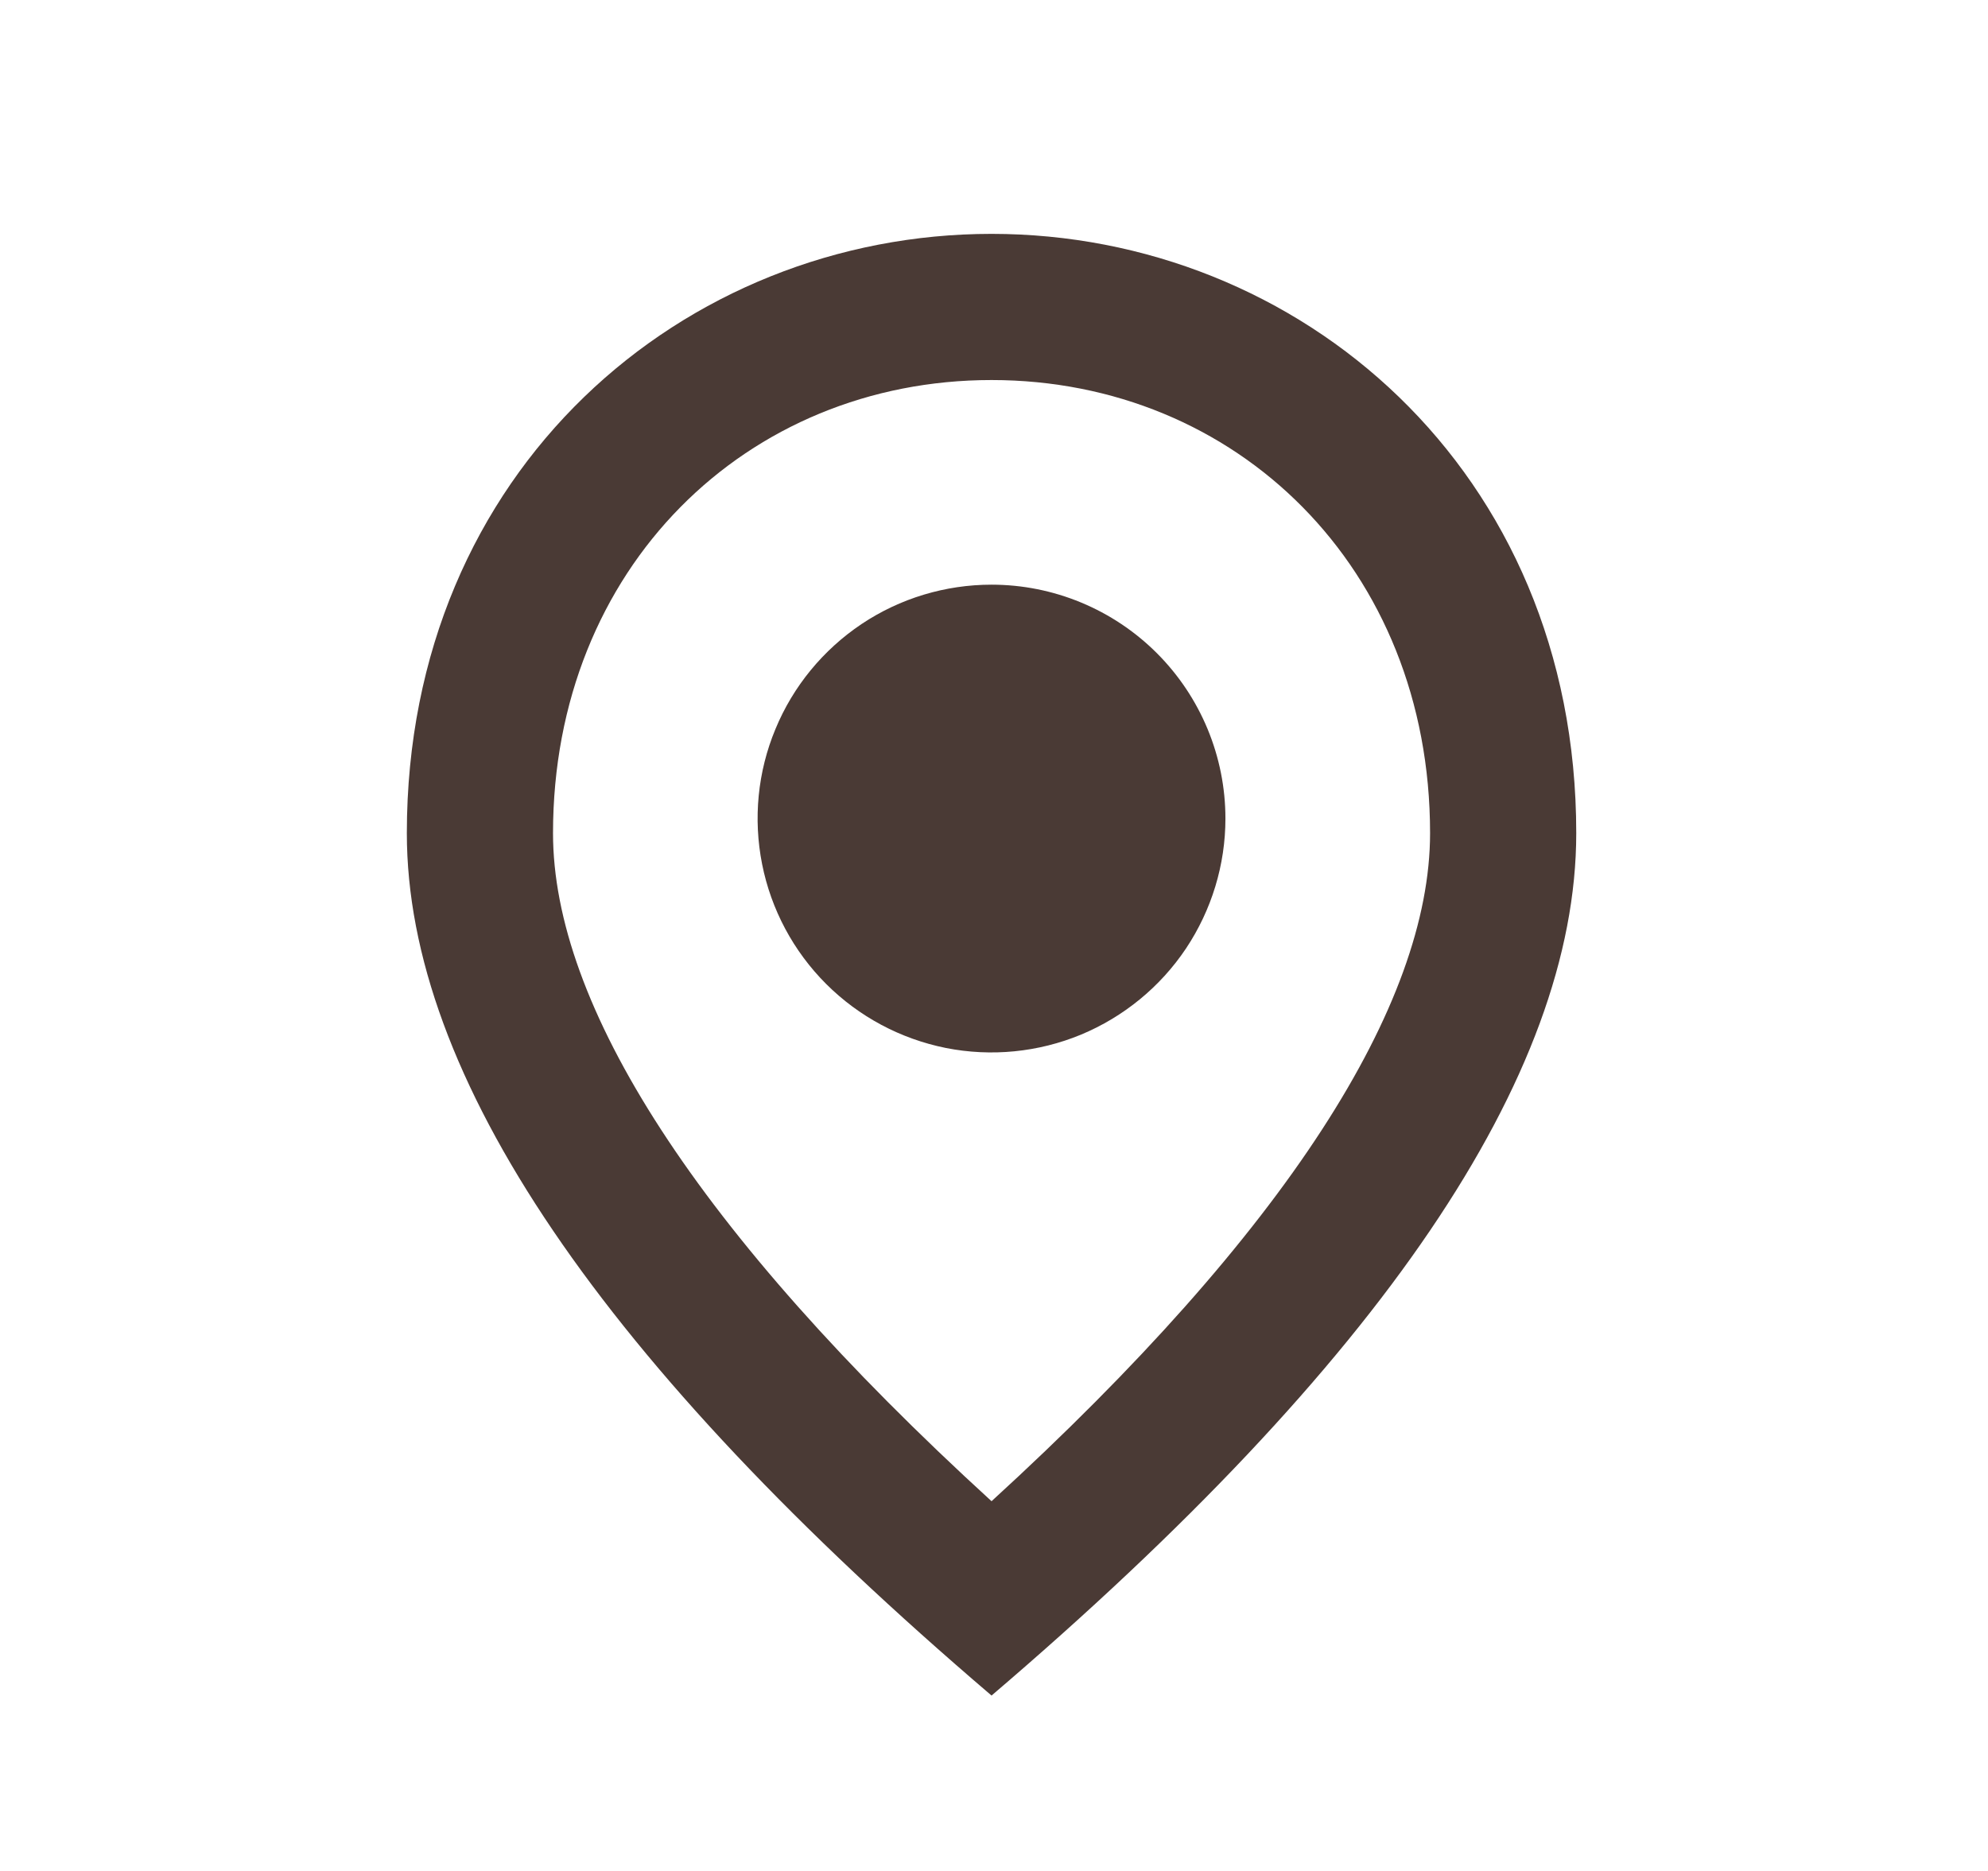
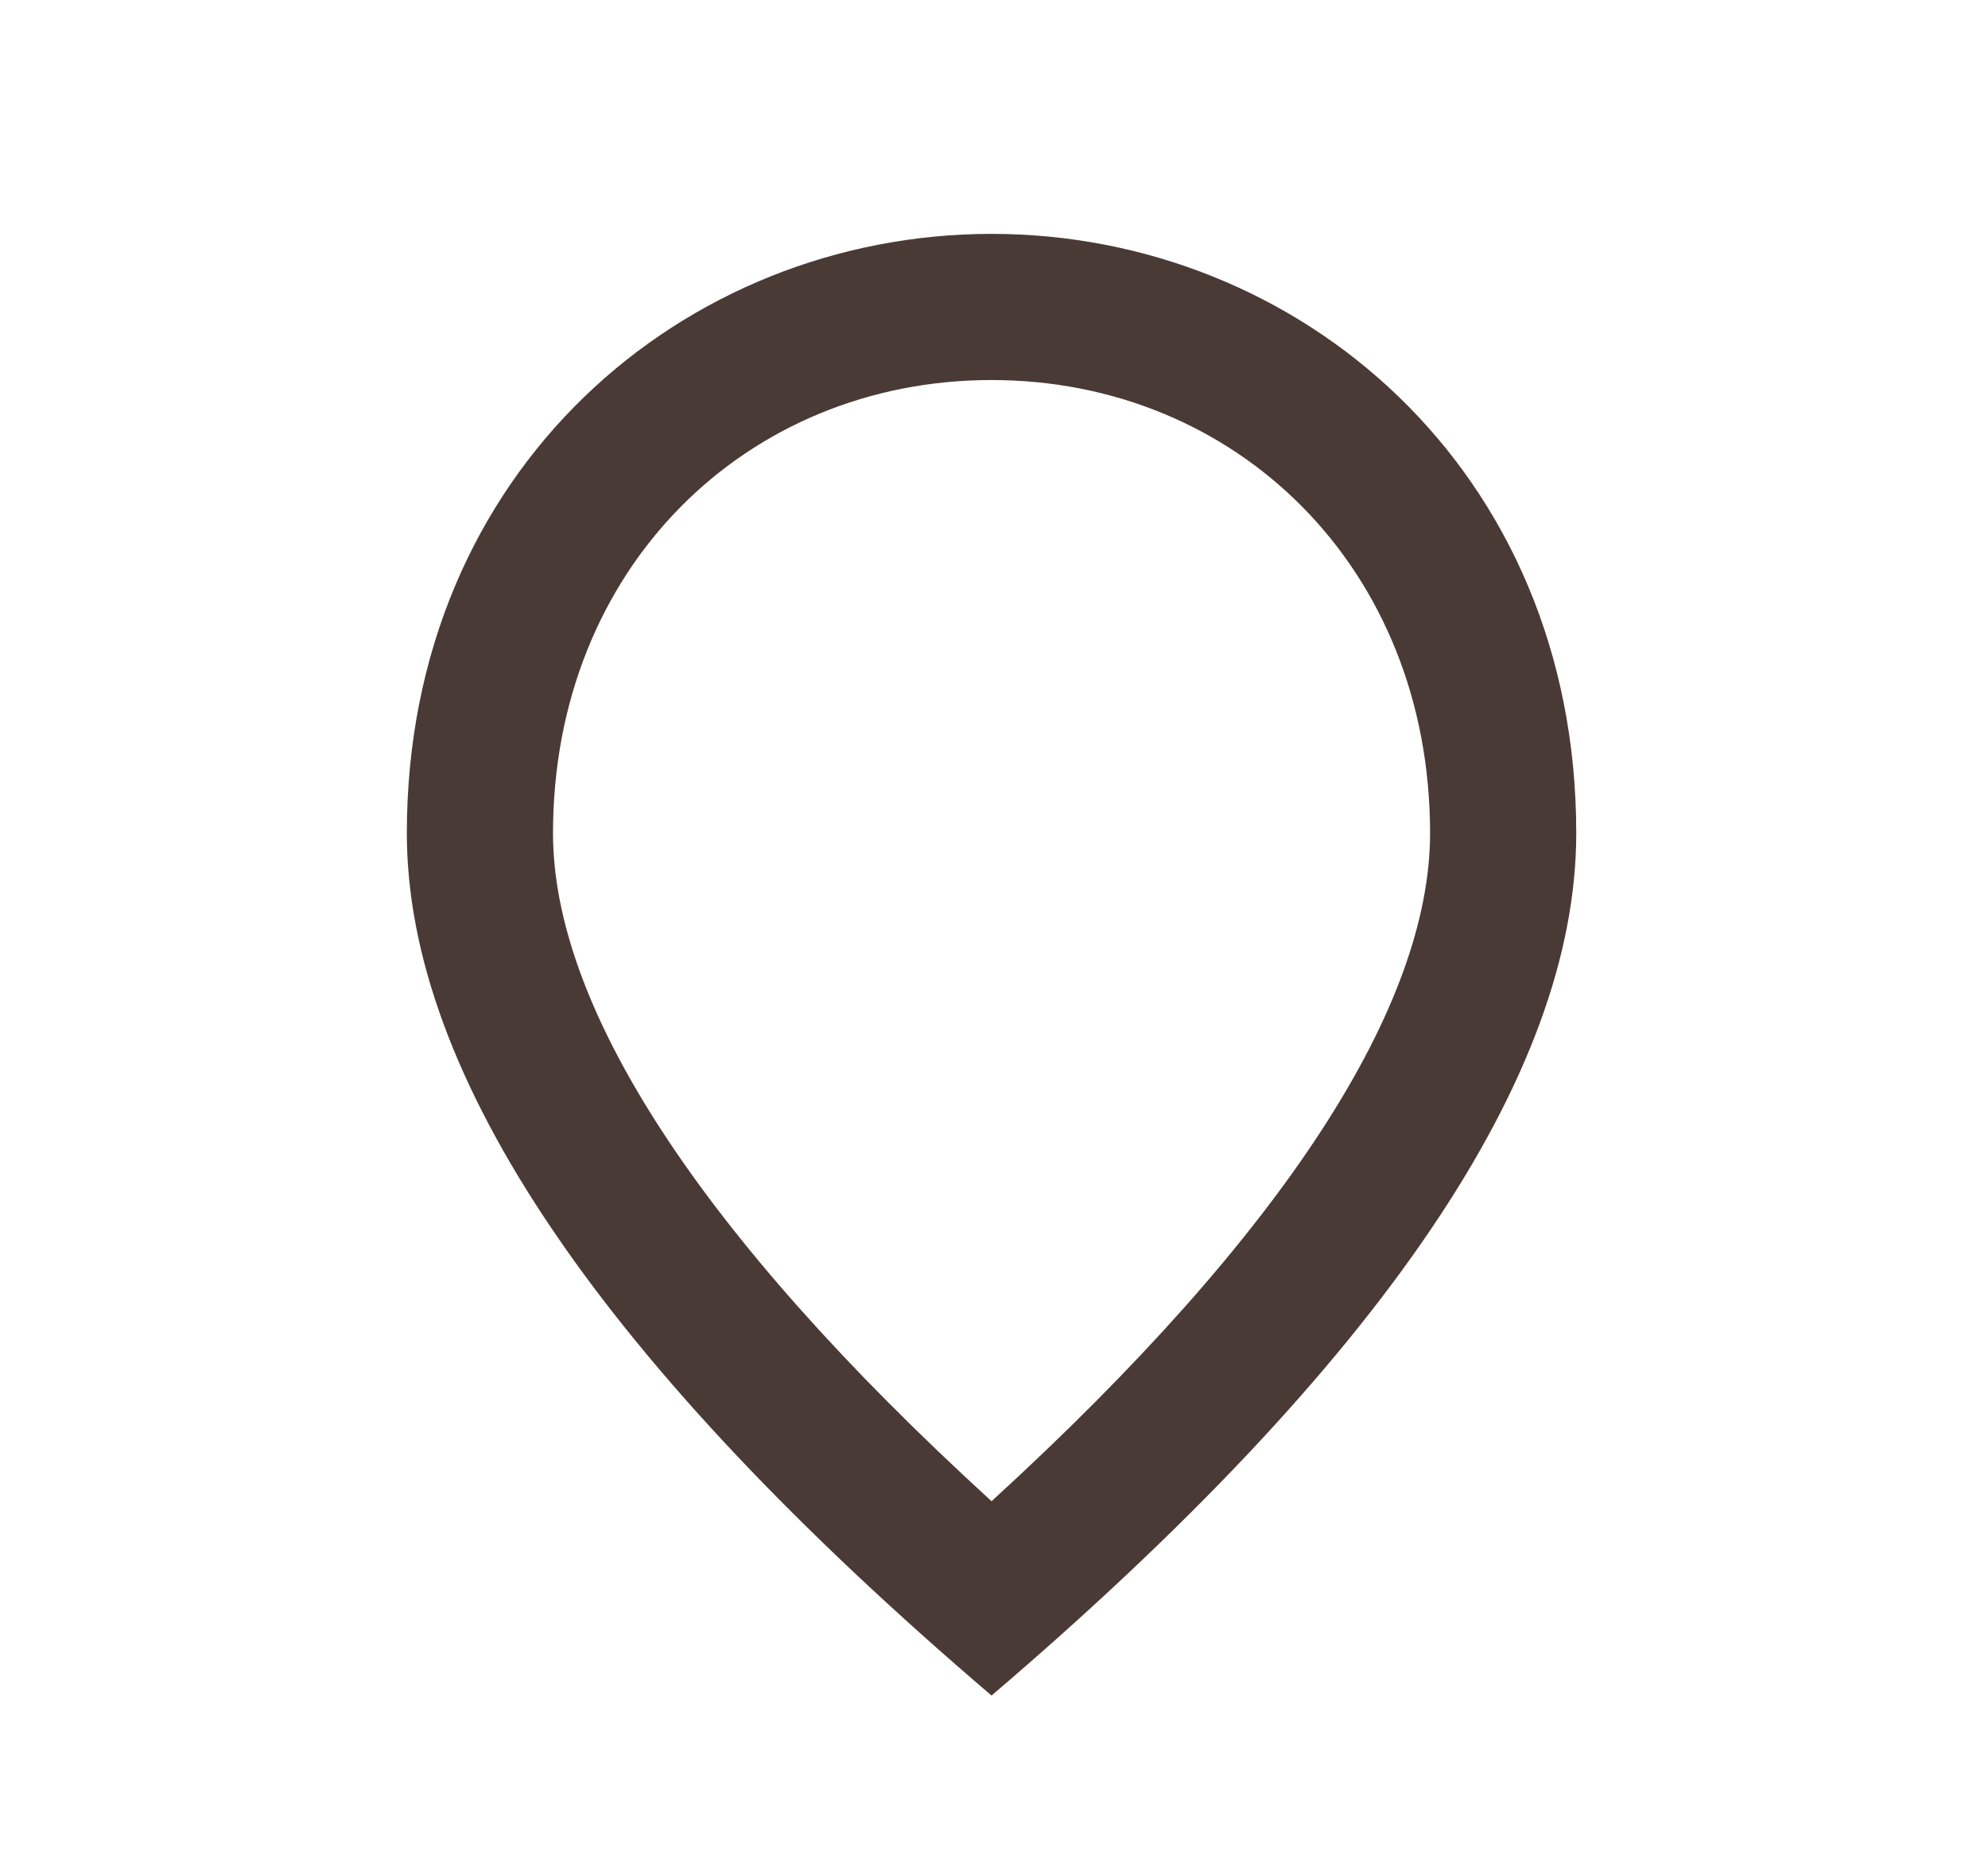
<svg xmlns="http://www.w3.org/2000/svg" width="17" height="16" viewBox="0 0 17 16" fill="none">
-   <path d="M12.229 7.125C12.229 4.856 10.572 3.25 8.479 3.25C6.385 3.25 4.729 4.856 4.729 7.125C4.729 8.588 5.947 10.525 8.479 12.838C11.01 10.525 12.229 8.588 12.229 7.125ZM8.479 2C11.104 2 13.479 4.013 13.479 7.125C13.479 9.2 11.81 11.656 8.479 14.5C5.147 11.656 3.479 9.2 3.479 7.125C3.479 4.013 5.854 2 8.479 2Z" fill="#4A3A35" />
-   <path d="M8.479 5C8.083 5 7.696 5.117 7.367 5.337C7.039 5.557 6.782 5.869 6.631 6.235C6.479 6.6 6.44 7.002 6.517 7.39C6.594 7.778 6.785 8.135 7.064 8.414C7.344 8.694 7.7 8.884 8.088 8.962C8.476 9.039 8.879 8.999 9.244 8.848C9.609 8.696 9.922 8.44 10.142 8.111C10.361 7.782 10.479 7.396 10.479 7C10.479 6.47 10.268 5.961 9.893 5.586C9.518 5.211 9.009 5 8.479 5Z" fill="#4A3A35" />
+   <path d="M12.229 7.125C12.229 4.856 10.572 3.25 8.479 3.25C6.385 3.25 4.729 4.856 4.729 7.125C4.729 8.588 5.947 10.525 8.479 12.838C11.01 10.525 12.229 8.588 12.229 7.125ZM8.479 2C11.104 2 13.479 4.013 13.479 7.125C13.479 9.2 11.81 11.656 8.479 14.5C5.147 11.656 3.479 9.2 3.479 7.125C3.479 4.013 5.854 2 8.479 2" fill="#4A3A35" />
</svg>